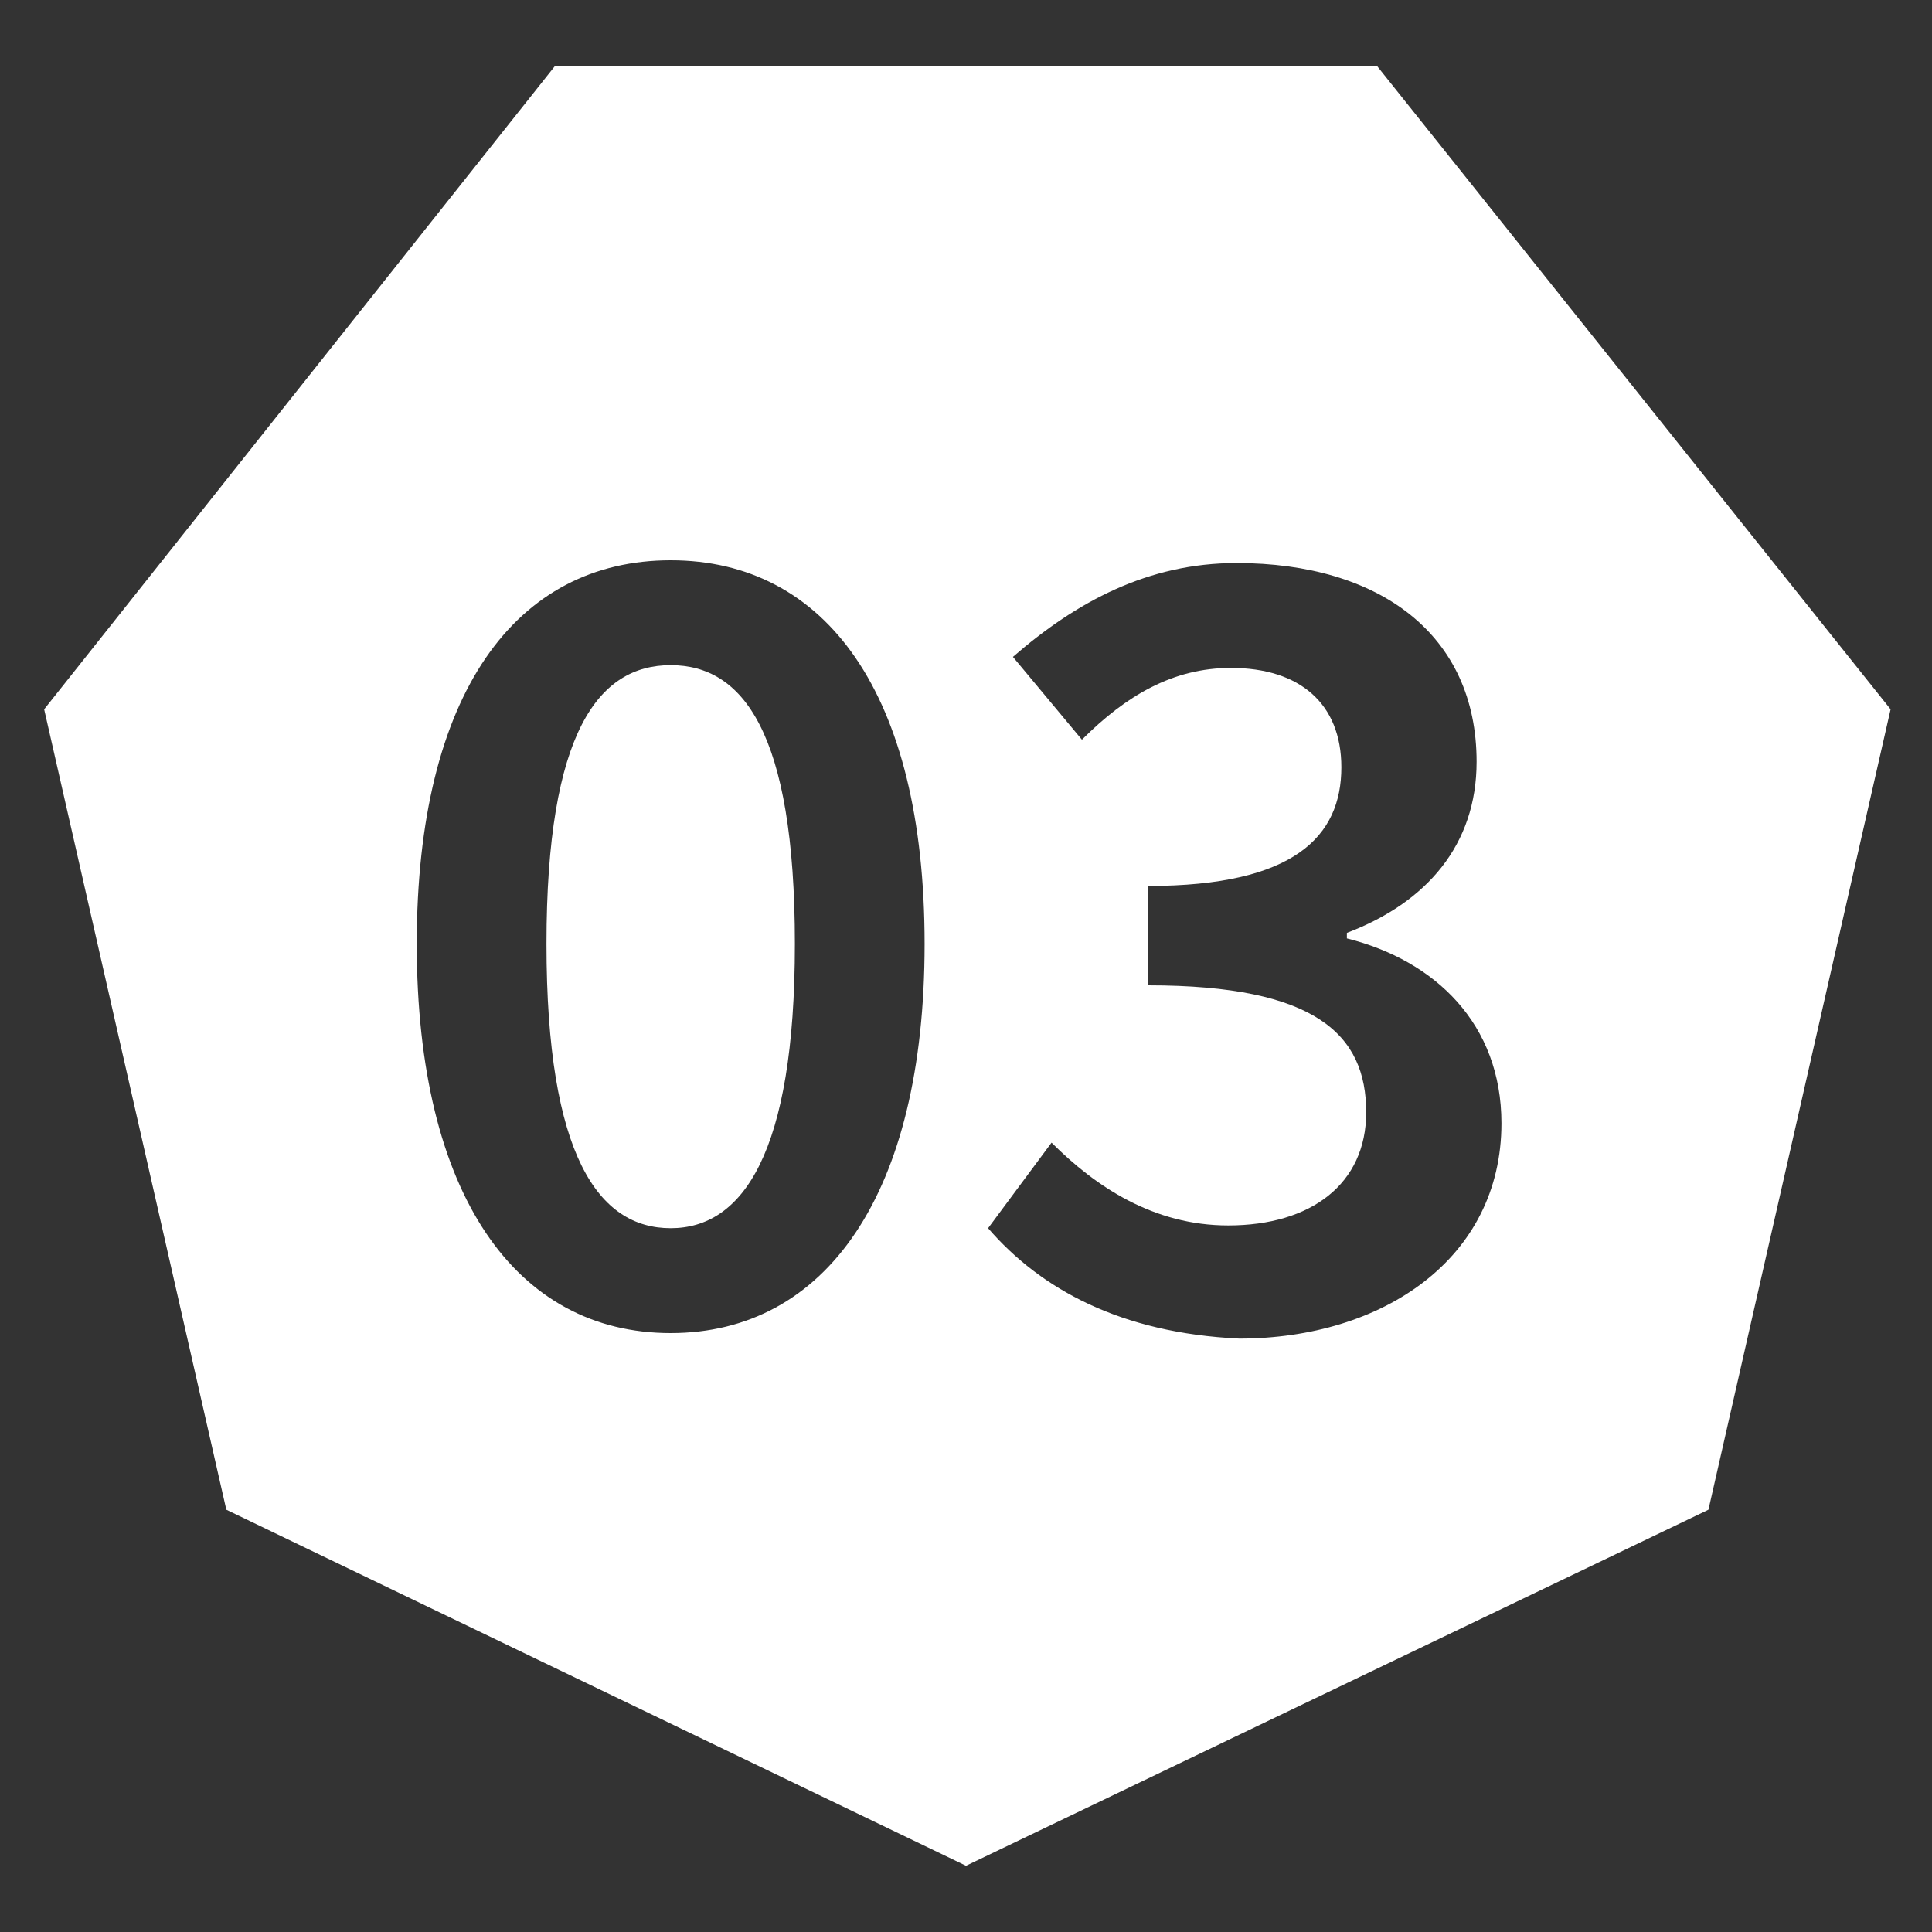
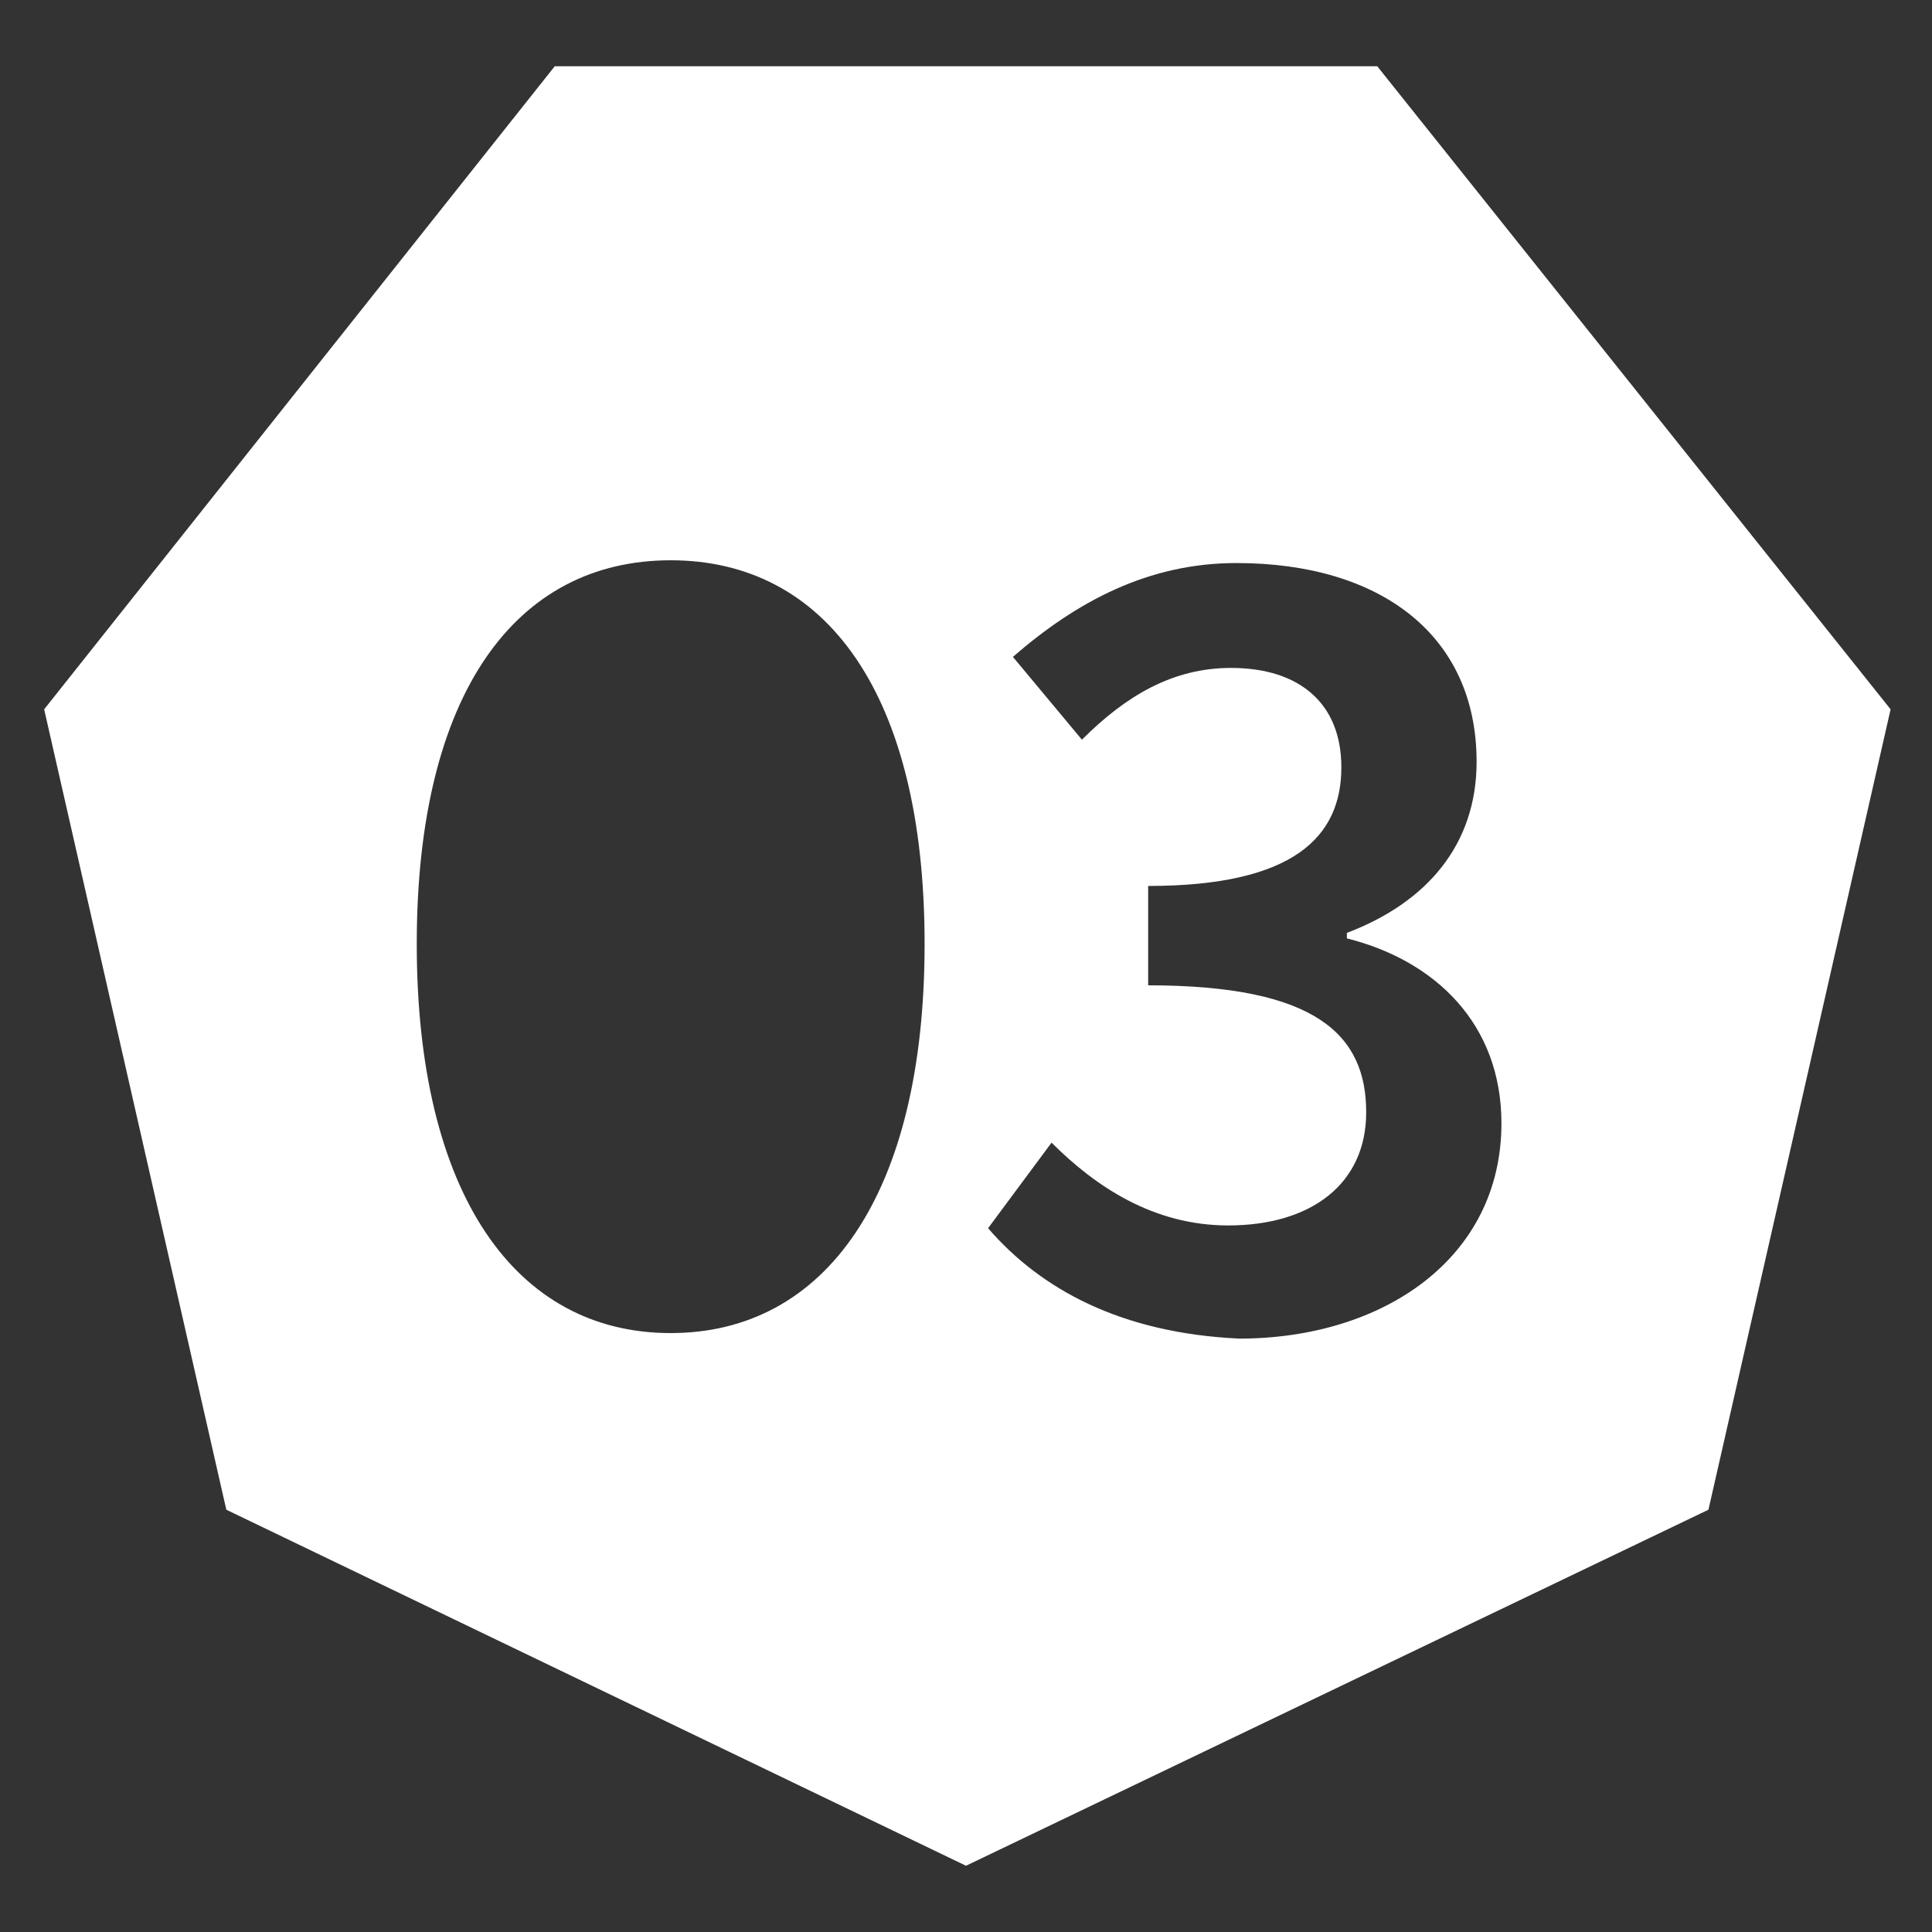
<svg xmlns="http://www.w3.org/2000/svg" version="1.1" id="Layer_1" x="0px" y="0px" width="90" height="90" viewBox="0 0 70 70" style="enable-background:new 0 0 70 70;" xml:space="preserve">
  <rect x="0" y="0" width="70" height="70" fill="#333333" stroke="none" />
-   <path style="fill:#FFFFFF" d="M24.3,24.1c-2.6,0-4.5,2.4-4.5,10.1s1.9,10.3,4.5,10.3c2.6,0,4.5-2.7,4.5-10.3C28.8,26.5,26.9,24.1,24.3,24.1z" />
  <path style="fill:#FFFFFF" d="M49.9,2.4H20.1L1.6,25.7l6.6,29L35,67.6l26.9-12.9l6.6-29L49.9,2.4z M24.3,48.3c-5.6,0-9.2-5-9.2-14.1 c0-9.1,3.6-13.9,9.2-13.9c5.6,0,9.2,4.8,9.2,13.9C33.5,43.3,29.9,48.3,24.3,48.3z M44.9,48.5c-4.3-0.2-7.2-1.8-9.1-4l2.3-3.1 c1.6,1.6,3.7,3,6.4,3c3,0,5-1.5,5-4.1c0-2.8-1.8-4.6-7.9-4.6v-3.6c5.3,0,7-1.8,7-4.3c0-2.3-1.5-3.6-4-3.6c-2.1,0-3.8,1-5.4,2.6 l-2.5-3c2.3-2,4.9-3.4,8.1-3.4c5.2,0,8.7,2.6,8.7,7.2c0,3-1.8,5.1-4.7,6.2V34c3.2,0.8,5.6,3.1,5.6,6.7  C54.4,45.6,50.1,48.5,44.9,48.5z" />
</svg>